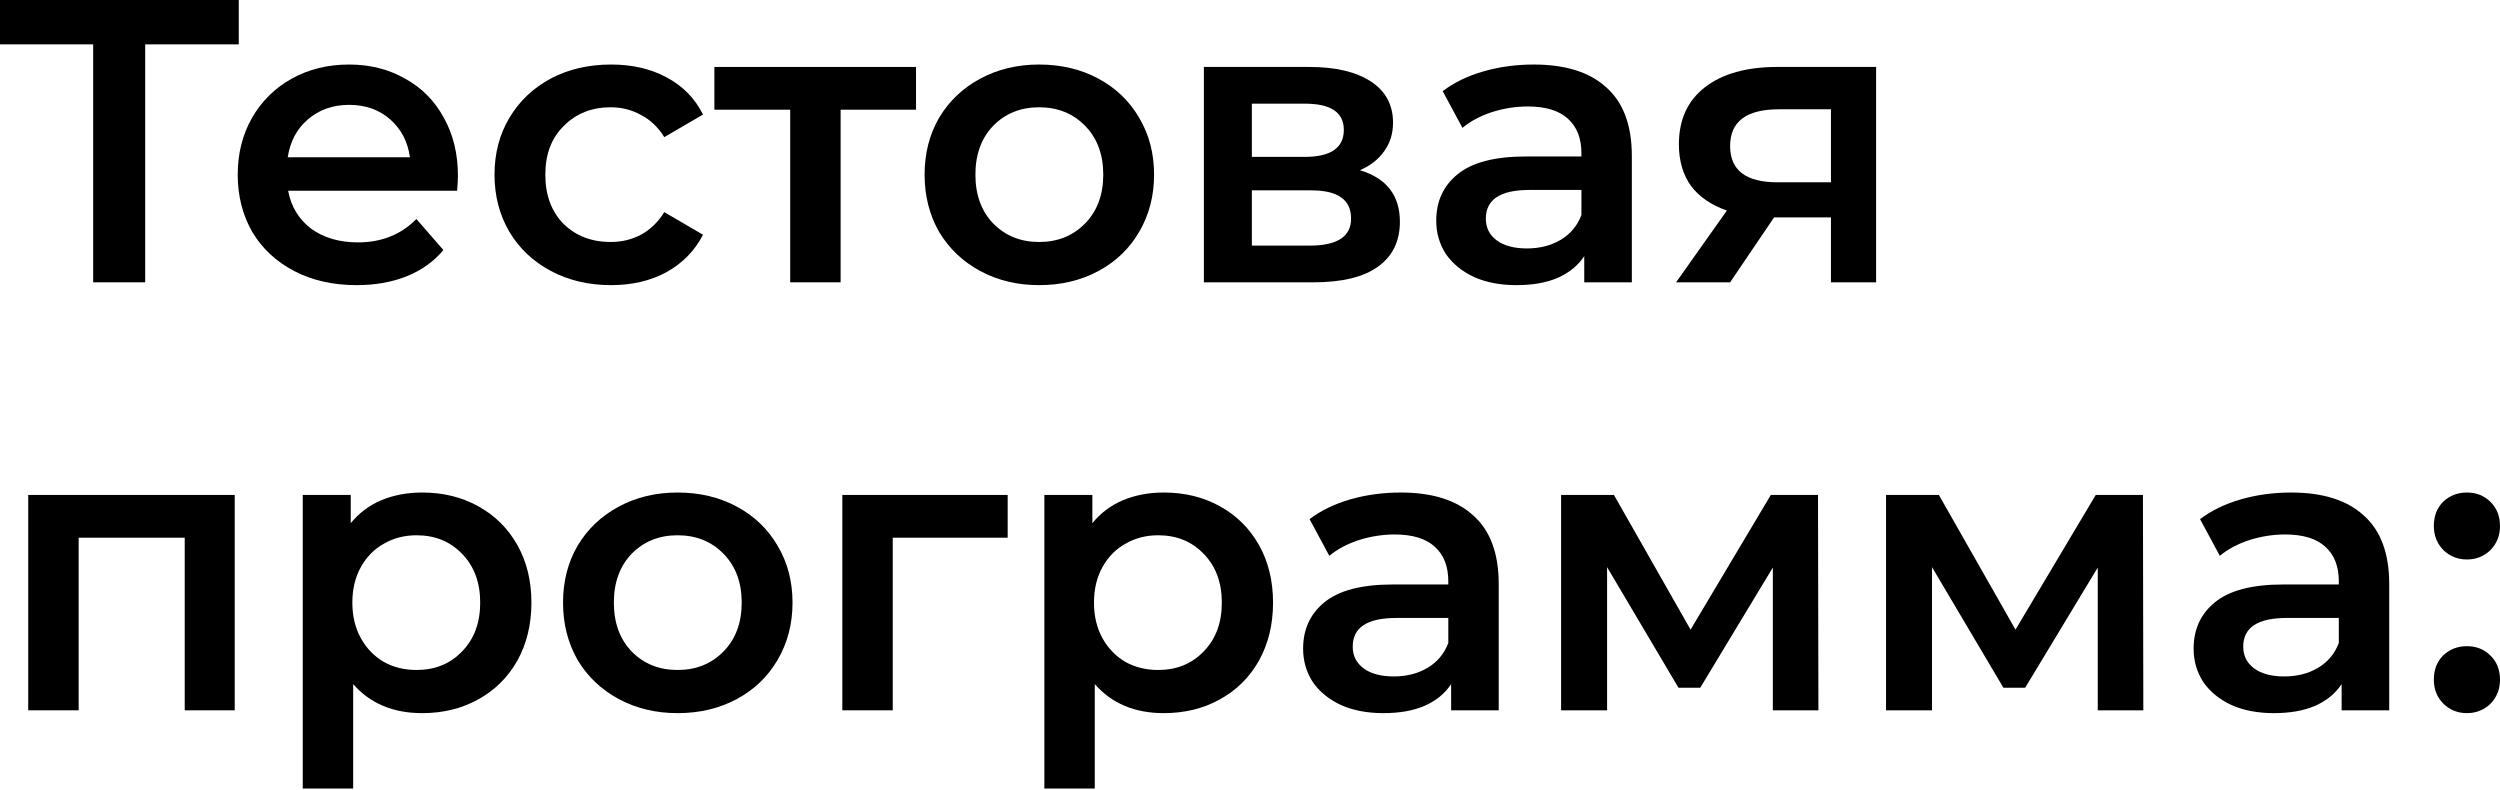
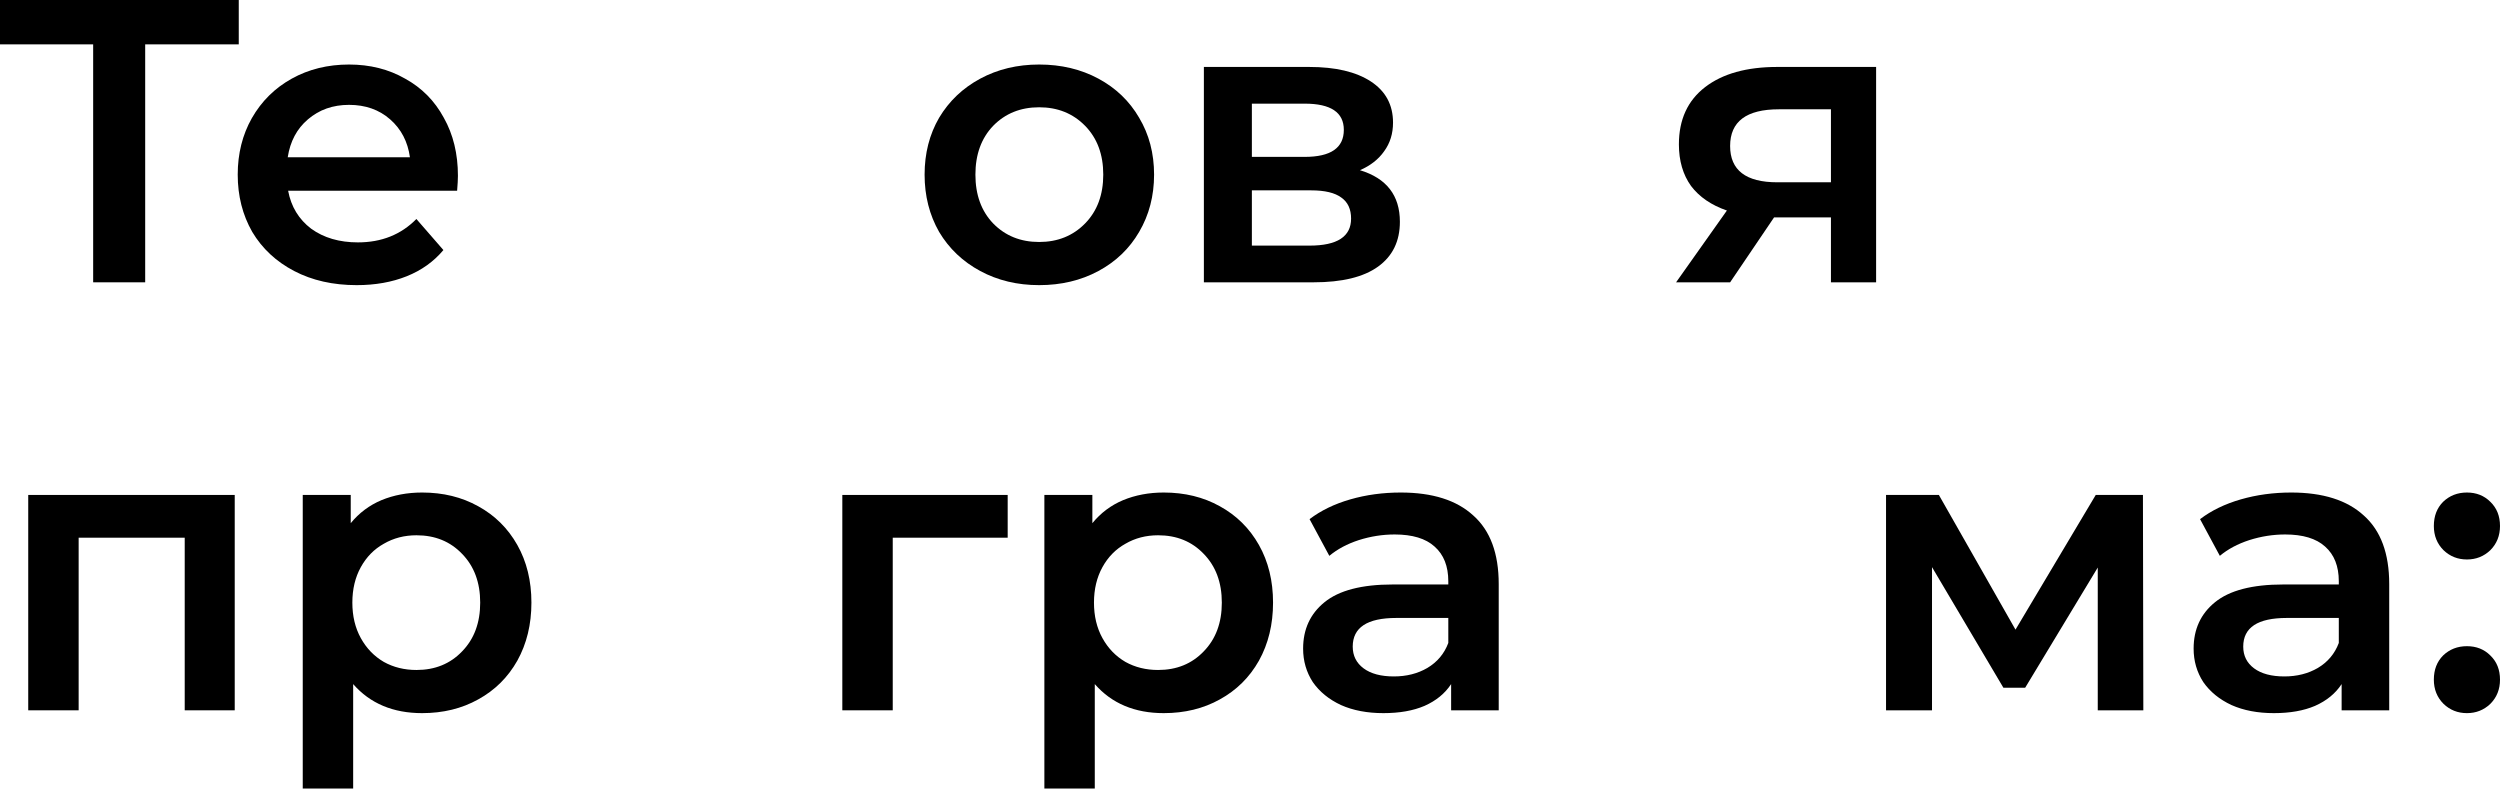
<svg xmlns="http://www.w3.org/2000/svg" width="1215" height="384" viewBox="0 0 1215 384" fill="none">
  <path d="M116.036 21.561H70.562V137.204H45.277V21.561H0V0H116.036V21.561Z" fill="black" />
  <path d="M222.551 85.459C222.551 87.157 222.42 89.575 222.159 92.711H140.032C141.47 100.42 145.194 106.562 151.205 111.135C157.346 115.578 164.925 117.8 173.942 117.8C185.441 117.8 194.914 114.01 202.362 106.431L215.495 121.524C210.791 127.143 204.845 131.389 197.658 134.264C190.471 137.139 182.37 138.576 173.354 138.576C161.854 138.576 151.728 136.29 142.973 131.716C134.218 127.143 127.423 120.805 122.588 112.703C117.884 104.471 115.532 95.194 115.532 84.871C115.532 74.678 117.818 65.531 122.392 57.43C127.096 49.197 133.564 42.795 141.797 38.221C150.029 33.648 159.306 31.361 169.629 31.361C179.822 31.361 188.903 33.648 196.874 38.221C204.976 42.664 211.248 49.002 215.691 57.234C220.264 65.335 222.551 74.744 222.551 85.459ZM169.629 50.962C161.789 50.962 155.125 53.314 149.637 58.018C144.279 62.591 141.013 68.733 139.836 76.442H199.226C198.181 68.863 194.979 62.722 189.622 58.018C184.265 53.314 177.6 50.962 169.629 50.962Z" fill="black" />
-   <path d="M296.978 138.576C286.133 138.576 276.398 136.29 267.773 131.716C259.149 127.143 252.419 120.805 247.585 112.703C242.75 104.471 240.332 95.194 240.332 84.871C240.332 74.548 242.75 65.335 247.585 57.234C252.419 49.132 259.084 42.795 267.577 38.221C276.202 33.648 286.002 31.361 296.978 31.361C307.301 31.361 316.317 33.452 324.027 37.633C331.867 41.815 337.747 47.825 341.668 55.666L322.851 66.642C319.846 61.807 316.056 58.214 311.483 55.862C307.04 53.379 302.14 52.138 296.782 52.138C287.635 52.138 280.056 55.143 274.045 61.154C268.035 67.034 265.029 74.94 265.029 84.871C265.029 94.802 267.969 102.772 273.849 108.783C279.86 114.664 287.505 117.604 296.782 117.604C302.14 117.604 307.04 116.428 311.483 114.075C316.056 111.593 319.846 107.934 322.851 103.099L341.668 114.075C337.617 121.916 331.671 127.992 323.831 132.304C316.121 136.486 307.171 138.576 296.978 138.576Z" fill="black" />
-   <path d="M445.192 53.314H408.539V137.204H384.039V53.314H347.189V32.537H445.192V53.314Z" fill="black" />
  <path d="M505.02 138.576C494.436 138.576 484.897 136.29 476.403 131.716C467.91 127.143 461.245 120.805 456.411 112.703C451.707 104.471 449.354 95.194 449.354 84.871C449.354 74.548 451.707 65.335 456.411 57.234C461.245 49.132 467.91 42.795 476.403 38.221C484.897 33.648 494.436 31.361 505.02 31.361C515.735 31.361 525.339 33.648 533.833 38.221C542.327 42.795 548.926 49.132 553.63 57.234C558.464 65.335 560.882 74.548 560.882 84.871C560.882 95.194 558.464 104.471 553.63 112.703C548.926 120.805 542.327 127.143 533.833 131.716C525.339 136.29 515.735 138.576 505.02 138.576ZM505.02 117.604C514.036 117.604 521.485 114.598 527.365 108.587C533.245 102.576 536.185 94.671 536.185 84.871C536.185 75.07 533.245 67.165 527.365 61.154C521.485 55.143 514.036 52.138 505.02 52.138C496.004 52.138 488.556 55.143 482.675 61.154C476.926 67.165 474.051 75.07 474.051 84.871C474.051 94.671 476.926 102.576 482.675 108.587C488.556 114.598 496.004 117.604 505.02 117.604Z" fill="black" />
  <path d="M660.94 82.715C673.876 86.635 680.344 94.998 680.344 107.803C680.344 117.212 676.816 124.464 669.76 129.56C662.704 134.656 652.25 137.204 638.399 137.204H585.085V32.537H636.243C649.049 32.537 659.045 34.889 666.232 39.593C673.419 44.297 677.012 50.962 677.012 59.586C677.012 64.943 675.575 69.582 672.7 73.502C669.956 77.422 666.036 80.493 660.94 82.715ZM608.41 76.246H634.087C646.762 76.246 653.1 71.869 653.1 63.114C653.1 54.62 646.762 50.373 634.087 50.373H608.41V76.246ZM636.439 119.368C649.898 119.368 656.628 114.99 656.628 106.235C656.628 101.662 655.06 98.264 651.924 96.043C648.787 93.691 643.887 92.515 637.223 92.515H608.41V119.368H636.439Z" fill="black" />
-   <path d="M745.446 31.361C760.865 31.361 772.625 35.085 780.727 42.533C788.959 49.851 793.075 60.958 793.075 75.854V137.204H769.947V124.464C766.941 129.037 762.629 132.565 757.01 135.048C751.522 137.4 744.858 138.576 737.018 138.576C729.177 138.576 722.317 137.27 716.437 134.656C710.557 131.912 705.983 128.188 702.717 123.484C699.581 118.649 698.013 113.226 698.013 107.215C698.013 97.807 701.475 90.293 708.401 84.675C715.457 78.925 726.499 76.05 741.526 76.05H768.575V74.482C768.575 67.165 766.353 61.546 761.91 57.626C757.598 53.706 751.13 51.746 742.506 51.746C736.626 51.746 730.811 52.66 725.061 54.49C719.443 56.319 714.673 58.867 710.753 62.134L701.149 44.297C706.637 40.116 713.236 36.914 720.945 34.693C728.655 32.472 736.822 31.361 745.446 31.361ZM742.114 120.74C748.255 120.74 753.678 119.368 758.382 116.624C763.217 113.749 766.615 109.698 768.575 104.471V92.319H743.29C729.177 92.319 722.121 96.958 722.121 106.235C722.121 110.678 723.885 114.206 727.413 116.82C730.942 119.433 735.842 120.74 742.114 120.74Z" fill="black" />
  <path d="M911.792 32.537V137.204H889.84V105.647H862.203L840.838 137.204H814.573L839.27 102.315C831.691 99.702 825.876 95.716 821.826 90.359C817.905 84.871 815.945 78.141 815.945 70.17C815.945 58.148 820.192 48.871 828.686 42.337C837.179 35.804 848.874 32.537 863.771 32.537H911.792ZM864.555 53.118C848.744 53.118 840.838 59.063 840.838 70.954C840.838 82.715 848.482 88.595 863.771 88.595H889.84V53.118H864.555Z" fill="black" />
  <path d="M114.075 240.543V345.211H89.771V261.32H38.221V345.211H13.72V240.543H114.075Z" fill="black" />
  <path d="M205.152 239.367C215.345 239.367 224.426 241.589 232.397 246.032C240.499 250.474 246.836 256.746 251.41 264.848C255.983 272.95 258.27 282.293 258.27 292.877C258.27 303.461 255.983 312.87 251.41 321.102C246.836 329.203 240.499 335.476 232.397 339.918C224.426 344.361 215.345 346.583 205.152 346.583C191.04 346.583 179.868 341.878 171.635 332.47V383.236H147.135V240.543H170.459V254.264C174.51 249.298 179.476 245.574 185.356 243.091C191.367 240.609 197.966 239.367 205.152 239.367ZM202.408 325.61C211.425 325.61 218.808 322.605 224.557 316.594C230.437 310.583 233.377 302.677 233.377 292.877C233.377 283.077 230.437 275.171 224.557 269.16C218.808 263.149 211.425 260.144 202.408 260.144C196.528 260.144 191.236 261.516 186.532 264.26C181.828 266.874 178.104 270.663 175.36 275.628C172.615 280.594 171.243 286.343 171.243 292.877C171.243 299.41 172.615 305.16 175.36 310.125C178.104 315.091 181.828 318.946 186.532 321.69C191.236 324.303 196.528 325.61 202.408 325.61Z" fill="black" />
-   <path d="M329.304 346.583C318.72 346.583 309.181 344.296 300.687 339.722C292.193 335.149 285.529 328.811 280.694 320.71C275.99 312.478 273.638 303.2 273.638 292.877C273.638 282.554 275.99 273.342 280.694 265.24C285.529 257.138 292.193 250.801 300.687 246.228C309.181 241.654 318.72 239.367 329.304 239.367C340.019 239.367 349.623 241.654 358.117 246.228C366.61 250.801 373.209 257.138 377.913 265.24C382.748 273.342 385.166 282.554 385.166 292.877C385.166 303.2 382.748 312.478 377.913 320.71C373.209 328.811 366.61 335.149 358.117 339.722C349.623 344.296 340.019 346.583 329.304 346.583ZM329.304 325.61C338.32 325.61 345.768 322.605 351.649 316.594C357.529 310.583 360.469 302.677 360.469 292.877C360.469 283.077 357.529 275.171 351.649 269.16C345.768 263.149 338.32 260.144 329.304 260.144C320.288 260.144 312.839 263.149 306.959 269.16C301.21 275.171 298.335 283.077 298.335 292.877C298.335 302.677 301.21 310.583 306.959 316.594C312.839 322.605 320.288 325.61 329.304 325.61Z" fill="black" />
  <path d="M489.732 261.32H433.87V345.211H409.369V240.543H489.732V261.32Z" fill="black" />
  <path d="M565.581 239.367C575.774 239.367 584.855 241.589 592.826 246.032C600.928 250.474 607.265 256.746 611.839 264.848C616.412 272.95 618.699 282.293 618.699 292.877C618.699 303.461 616.412 312.87 611.839 321.102C607.265 329.203 600.928 335.476 592.826 339.918C584.855 344.361 575.774 346.583 565.581 346.583C551.469 346.583 540.297 341.878 532.064 332.47V383.236H507.564V240.543H530.888V254.264C534.939 249.298 539.905 245.574 545.785 243.091C551.796 240.609 558.394 239.367 565.581 239.367ZM562.837 325.61C571.854 325.61 579.237 322.605 584.986 316.594C590.866 310.583 593.806 302.677 593.806 292.877C593.806 283.077 590.866 275.171 584.986 269.16C579.237 263.149 571.854 260.144 562.837 260.144C556.957 260.144 551.665 261.516 546.961 264.26C542.257 266.874 538.533 270.663 535.788 275.628C533.044 280.594 531.672 286.343 531.672 292.877C531.672 299.41 533.044 305.16 535.788 310.125C538.533 315.091 542.257 318.946 546.961 321.69C551.665 324.303 556.957 325.61 562.837 325.61Z" fill="black" />
  <path d="M680.749 239.367C696.168 239.367 707.928 243.091 716.03 250.54C724.262 257.857 728.378 268.964 728.378 283.861V345.211H705.249V332.47C702.244 337.044 697.932 340.572 692.313 343.054C686.825 345.407 680.161 346.583 672.32 346.583C664.48 346.583 657.62 345.276 651.74 342.662C645.86 339.918 641.286 336.194 638.019 331.49C634.883 326.655 633.315 321.232 633.315 315.222C633.315 305.813 636.778 298.3 643.704 292.681C650.76 286.931 661.801 284.057 676.829 284.057H703.877V282.489C703.877 275.171 701.656 269.552 697.213 265.632C692.901 261.712 686.433 259.752 677.809 259.752C671.928 259.752 666.114 260.667 660.364 262.496C654.745 264.325 649.976 266.874 646.056 270.14L636.451 252.304C641.939 248.122 648.538 244.921 656.248 242.699C663.958 240.478 672.124 239.367 680.749 239.367ZM677.417 328.746C683.558 328.746 688.981 327.374 693.685 324.63C698.52 321.755 701.917 317.704 703.877 312.478V300.325H678.593C664.48 300.325 657.424 304.964 657.424 314.242C657.424 318.684 659.188 322.213 662.716 324.826C666.244 327.439 671.144 328.746 677.417 328.746Z" fill="black" />
-   <path d="M861.599 345.211V275.824L826.318 334.234H815.734L781.041 275.628V345.211H758.696V240.543H784.373L821.614 306.009L860.619 240.543H883.552L883.748 345.211H861.599Z" fill="black" />
  <path d="M1019.51 345.211V275.824L984.233 334.234H973.649L938.956 275.628V345.211H916.611V240.543H942.288L979.529 306.009L1018.53 240.543H1041.47L1041.66 345.211H1019.51Z" fill="black" />
  <path d="M1113.53 239.367C1128.95 239.367 1140.71 243.091 1148.81 250.54C1157.04 257.857 1161.16 268.964 1161.16 283.861V345.211H1138.03V332.47C1135.03 337.044 1130.71 340.572 1125.1 343.054C1119.61 345.407 1112.94 346.583 1105.1 346.583C1097.26 346.583 1090.4 345.276 1084.52 342.662C1078.64 339.918 1074.07 336.194 1070.8 331.49C1067.67 326.655 1066.1 321.232 1066.1 315.222C1066.1 305.813 1069.56 298.3 1076.49 292.681C1083.54 286.931 1094.58 284.057 1109.61 284.057H1136.66V282.489C1136.66 275.171 1134.44 269.552 1130 265.632C1125.68 261.712 1119.22 259.752 1110.59 259.752C1104.71 259.752 1098.9 260.667 1093.15 262.496C1087.53 264.325 1082.76 266.874 1078.84 270.14L1069.23 252.304C1074.72 248.122 1081.32 244.921 1089.03 242.699C1096.74 240.478 1104.91 239.367 1113.53 239.367ZM1110.2 328.746C1116.34 328.746 1121.76 327.374 1126.47 324.63C1131.3 321.755 1134.7 317.704 1136.66 312.478V300.325H1111.38C1097.26 300.325 1090.21 304.964 1090.21 314.242C1090.21 318.684 1091.97 322.213 1095.5 324.826C1099.03 327.439 1103.93 328.746 1110.2 328.746Z" fill="black" />
  <path d="M1198.93 271.904C1194.48 271.904 1190.69 270.402 1187.56 267.396C1184.42 264.26 1182.85 260.34 1182.85 255.636C1182.85 250.801 1184.36 246.881 1187.36 243.875C1190.5 240.87 1194.35 239.367 1198.93 239.367C1203.5 239.367 1207.29 240.87 1210.3 243.875C1213.43 246.881 1215 250.801 1215 255.636C1215 260.34 1213.43 264.26 1210.3 267.396C1207.16 270.402 1203.37 271.904 1198.93 271.904ZM1198.93 346.583C1194.48 346.583 1190.69 345.08 1187.56 342.074C1184.42 338.938 1182.85 335.018 1182.85 330.314C1182.85 325.479 1184.36 321.559 1187.36 318.554C1190.5 315.548 1194.35 314.046 1198.93 314.046C1203.5 314.046 1207.29 315.548 1210.3 318.554C1213.43 321.559 1215 325.479 1215 330.314C1215 335.018 1213.43 338.938 1210.3 342.074C1207.16 345.08 1203.37 346.583 1198.93 346.583Z" fill="black" />
</svg>